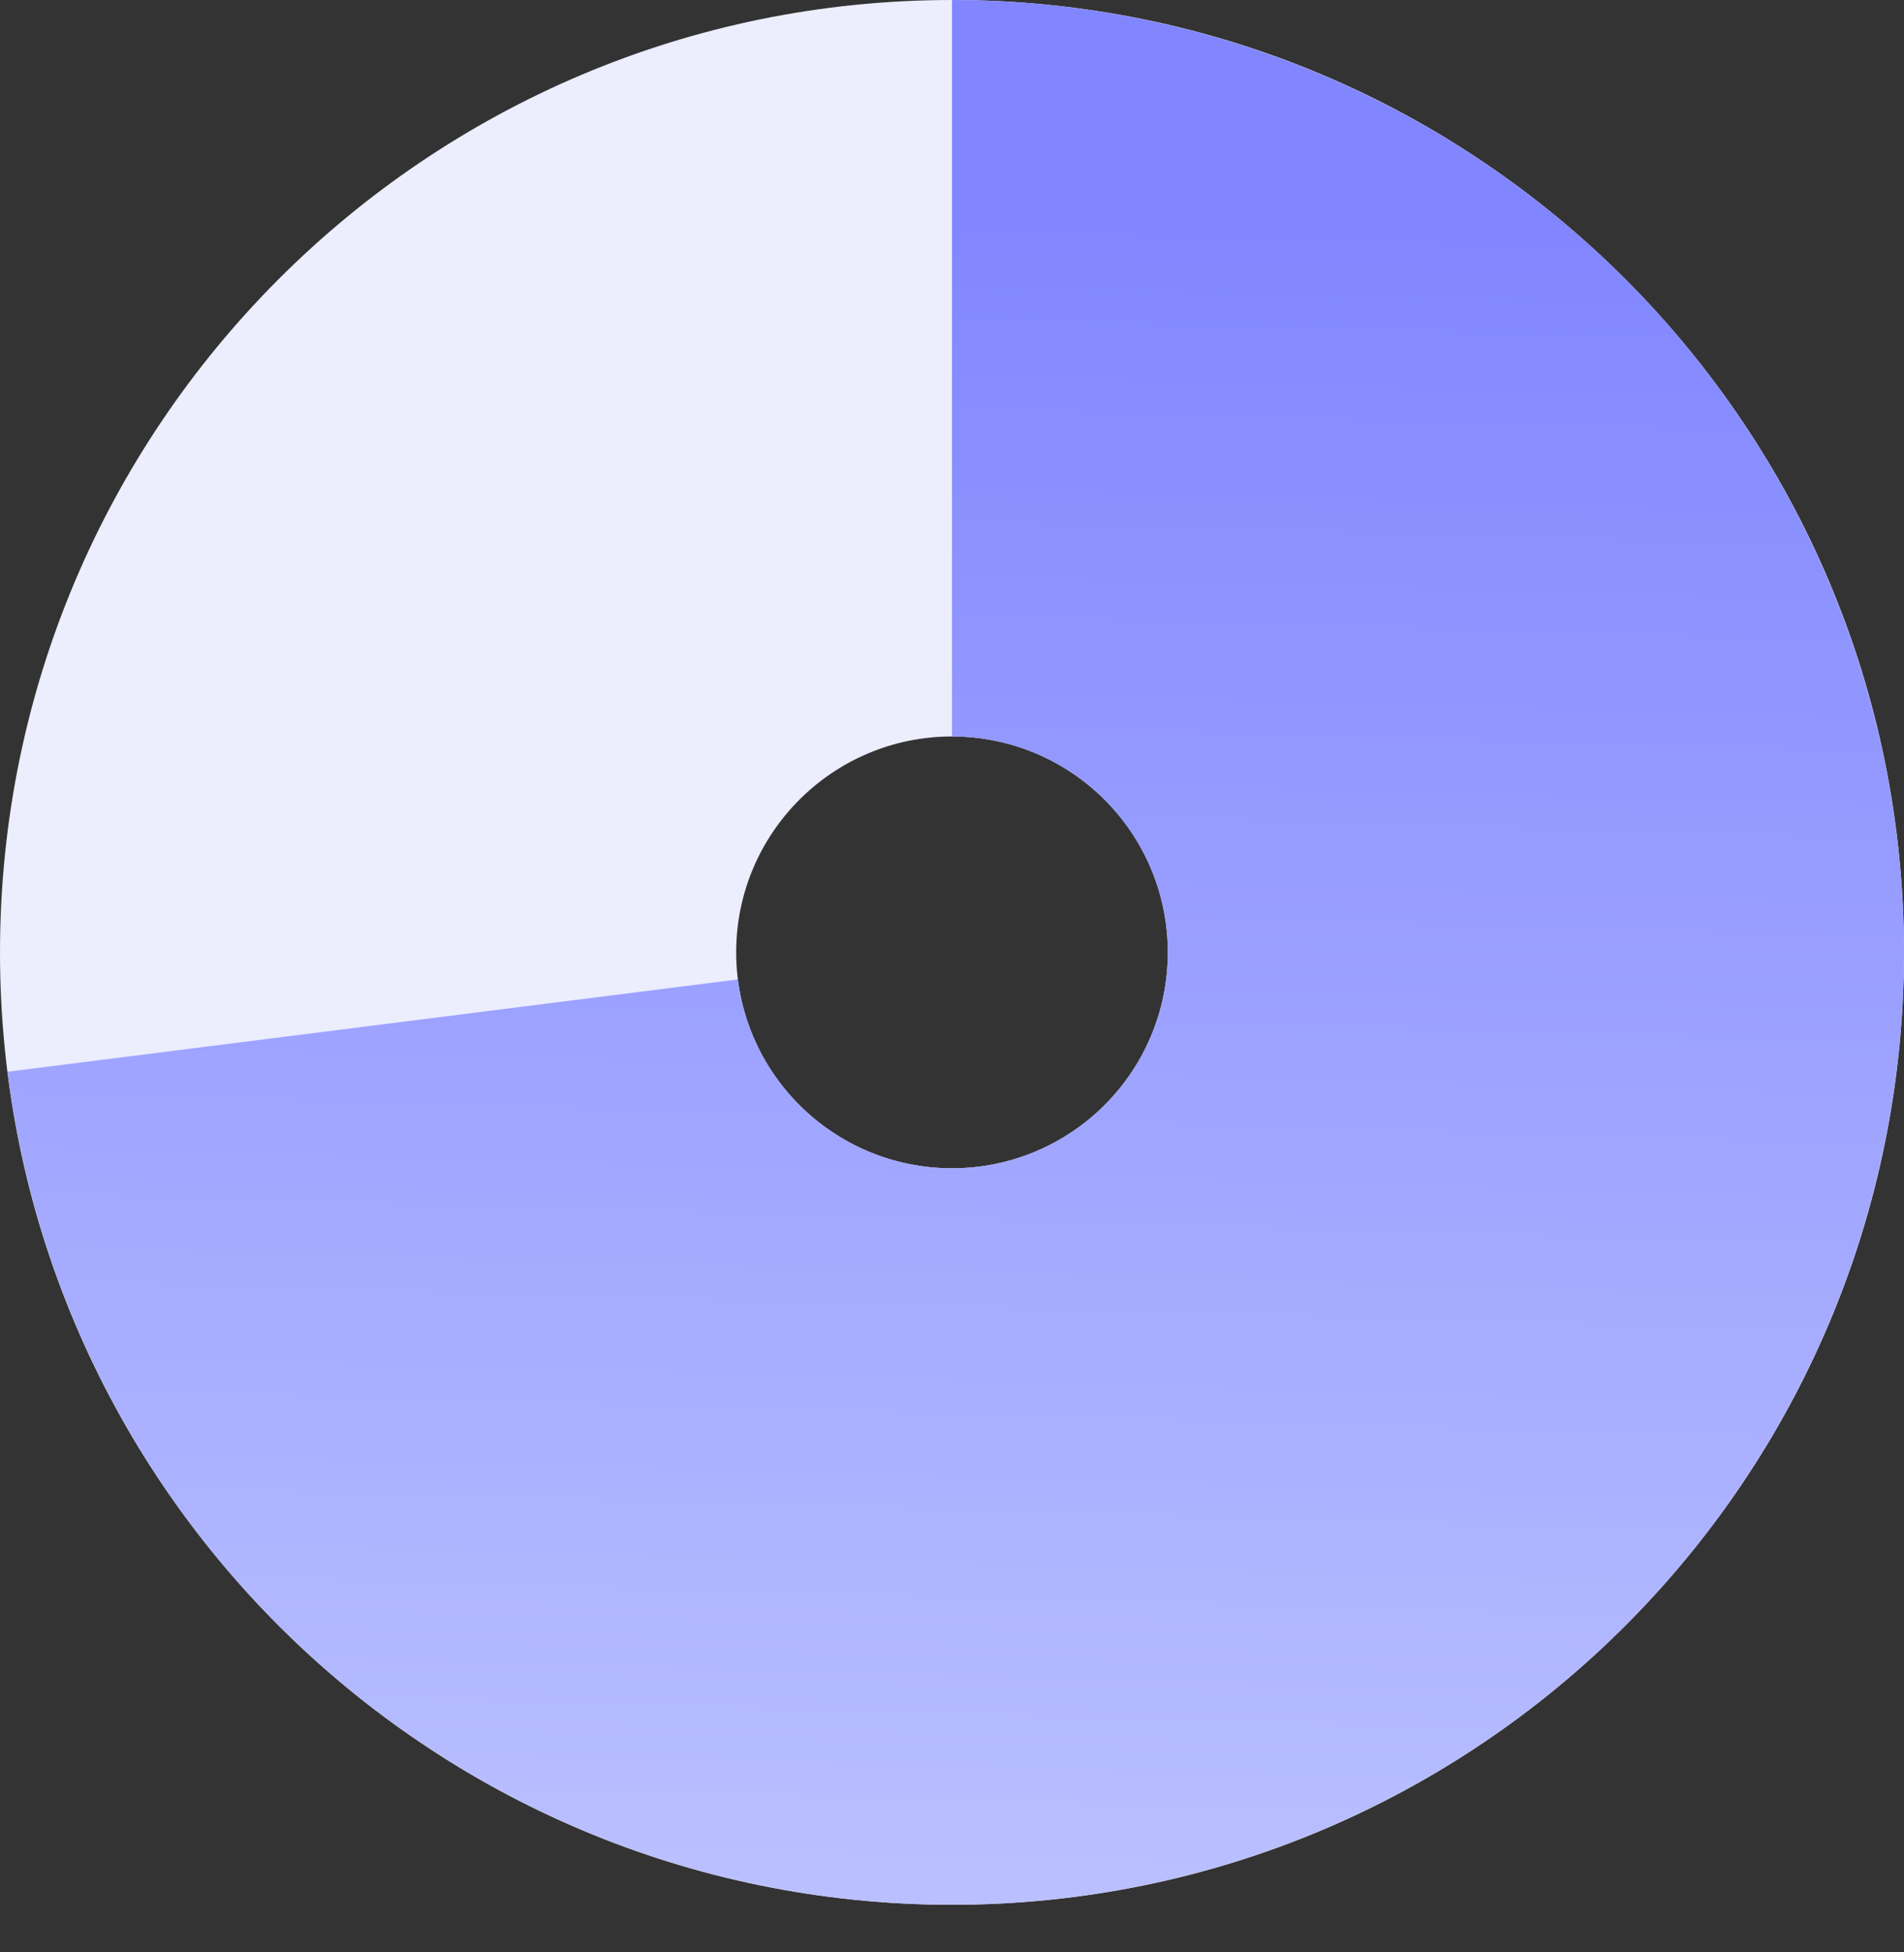
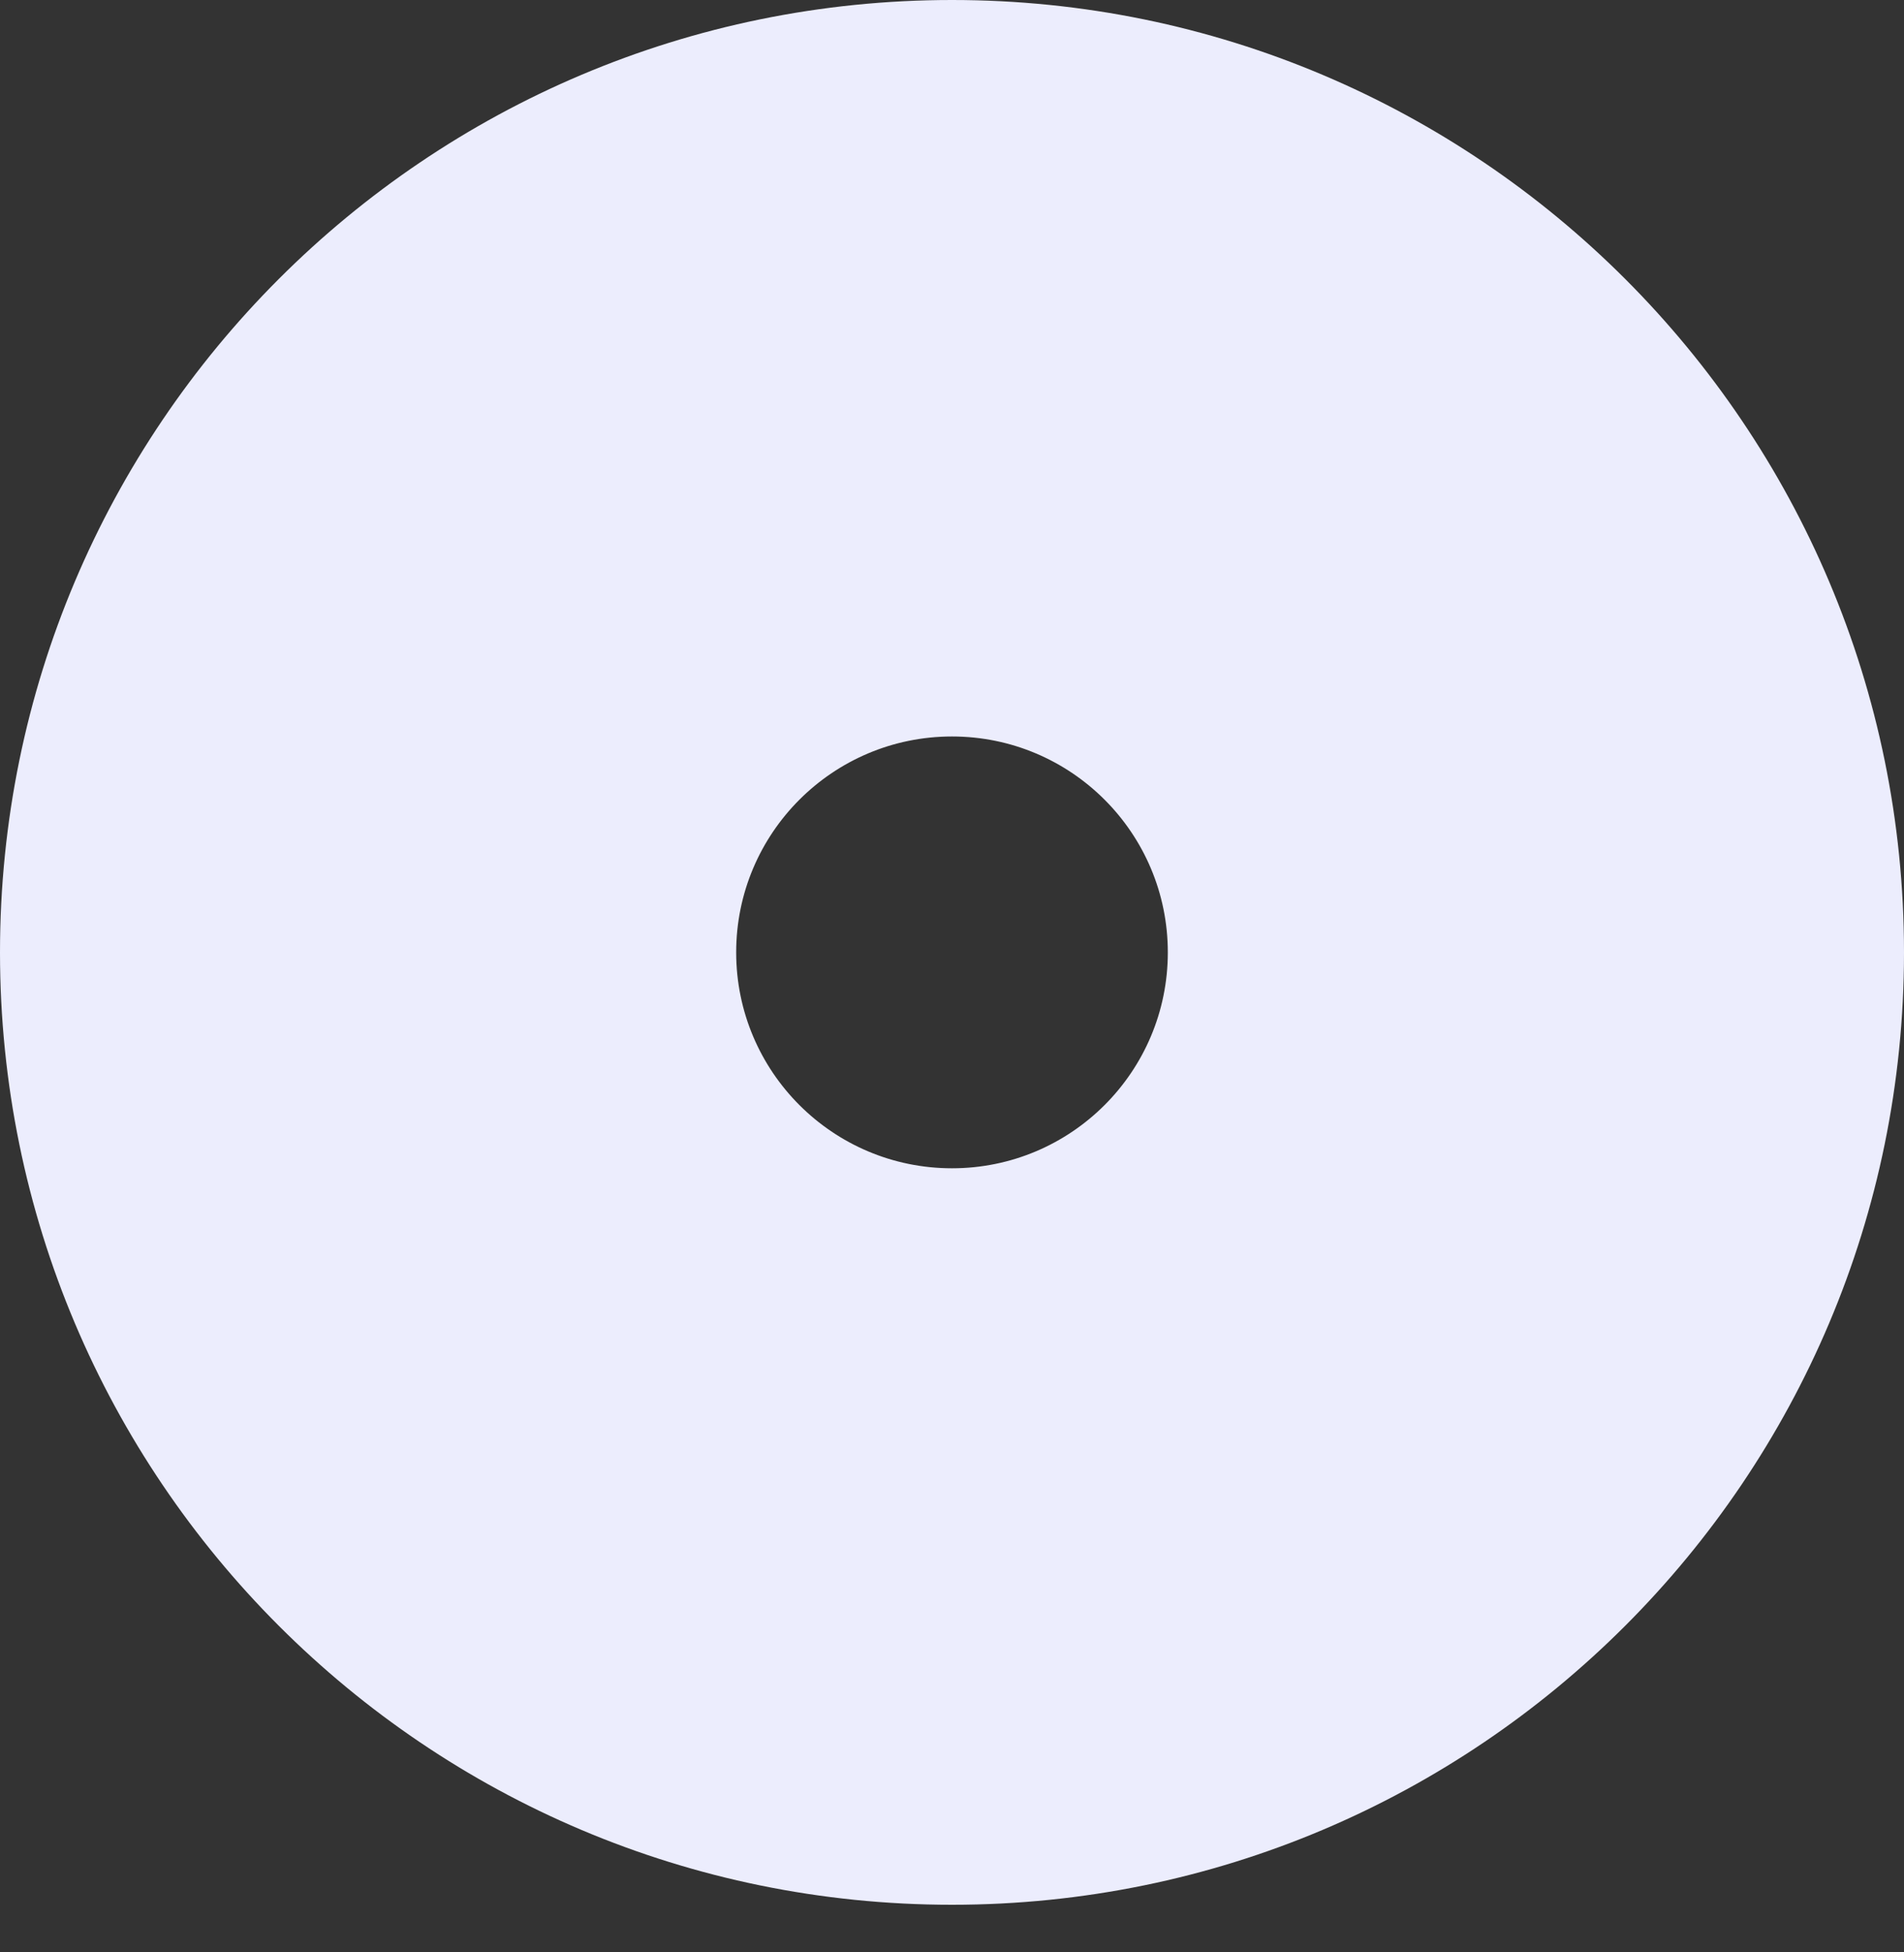
<svg xmlns="http://www.w3.org/2000/svg" width="40" height="41" viewBox="0 0 40 41" fill="none">
  <rect x="0" y="0" width="40" height="41" fill="#333333" stroke="none" />
  <path d="M20 -8.74228e-07C31.046 -1.35705e-06 40 8.954 40 20C40 31.046 31.046 40 20 40C8.954 40 -3.91405e-07 31.046 -8.74228e-07 20C-1.35705e-06 8.954 8.954 -3.91405e-07 20 -8.74228e-07ZM20 24.534C22.504 24.534 24.534 22.504 24.534 20C24.534 17.496 22.504 15.466 20 15.466C17.496 15.466 15.466 17.496 15.466 20C15.466 22.504 17.496 24.534 20 24.534Z" fill="#ECEDFD" />
-   <path d="M20 -8.74228e-07C23.849 -1.04246e-06 27.616 1.11 30.849 3.198C34.082 5.286 36.644 8.262 38.228 11.77C39.812 15.277 40.35 19.168 39.778 22.973C39.206 26.779 37.547 30.339 35.002 33.226C32.457 36.113 29.133 38.204 25.429 39.249C21.725 40.294 17.798 40.248 14.119 39.116C10.441 37.984 7.167 35.815 4.69 32.869C2.214 29.923 0.64 26.325 0.158 22.507L15.502 20.568C15.611 21.434 15.968 22.25 16.529 22.918C17.091 23.585 17.833 24.077 18.667 24.334C19.501 24.59 20.391 24.601 21.231 24.364C22.07 24.127 22.824 23.653 23.401 22.998C23.978 22.344 24.354 21.537 24.484 20.674C24.613 19.811 24.491 18.929 24.132 18.134C23.773 17.339 23.192 16.664 22.459 16.191C21.727 15.718 20.872 15.466 20 15.466L20 -8.74228e-07Z" fill="url(#paint0_linear_1238_755)" />
  <defs>
    <linearGradient id="paint0_linear_1238_755" x1="20.5" y1="4.5" x2="19.5" y2="40.5" gradientUnits="userSpaceOnUse">
      <stop stop-color="#8186FF" />
      <stop offset="1" stop-color="#BBC1FF" />
    </linearGradient>
  </defs>
</svg>